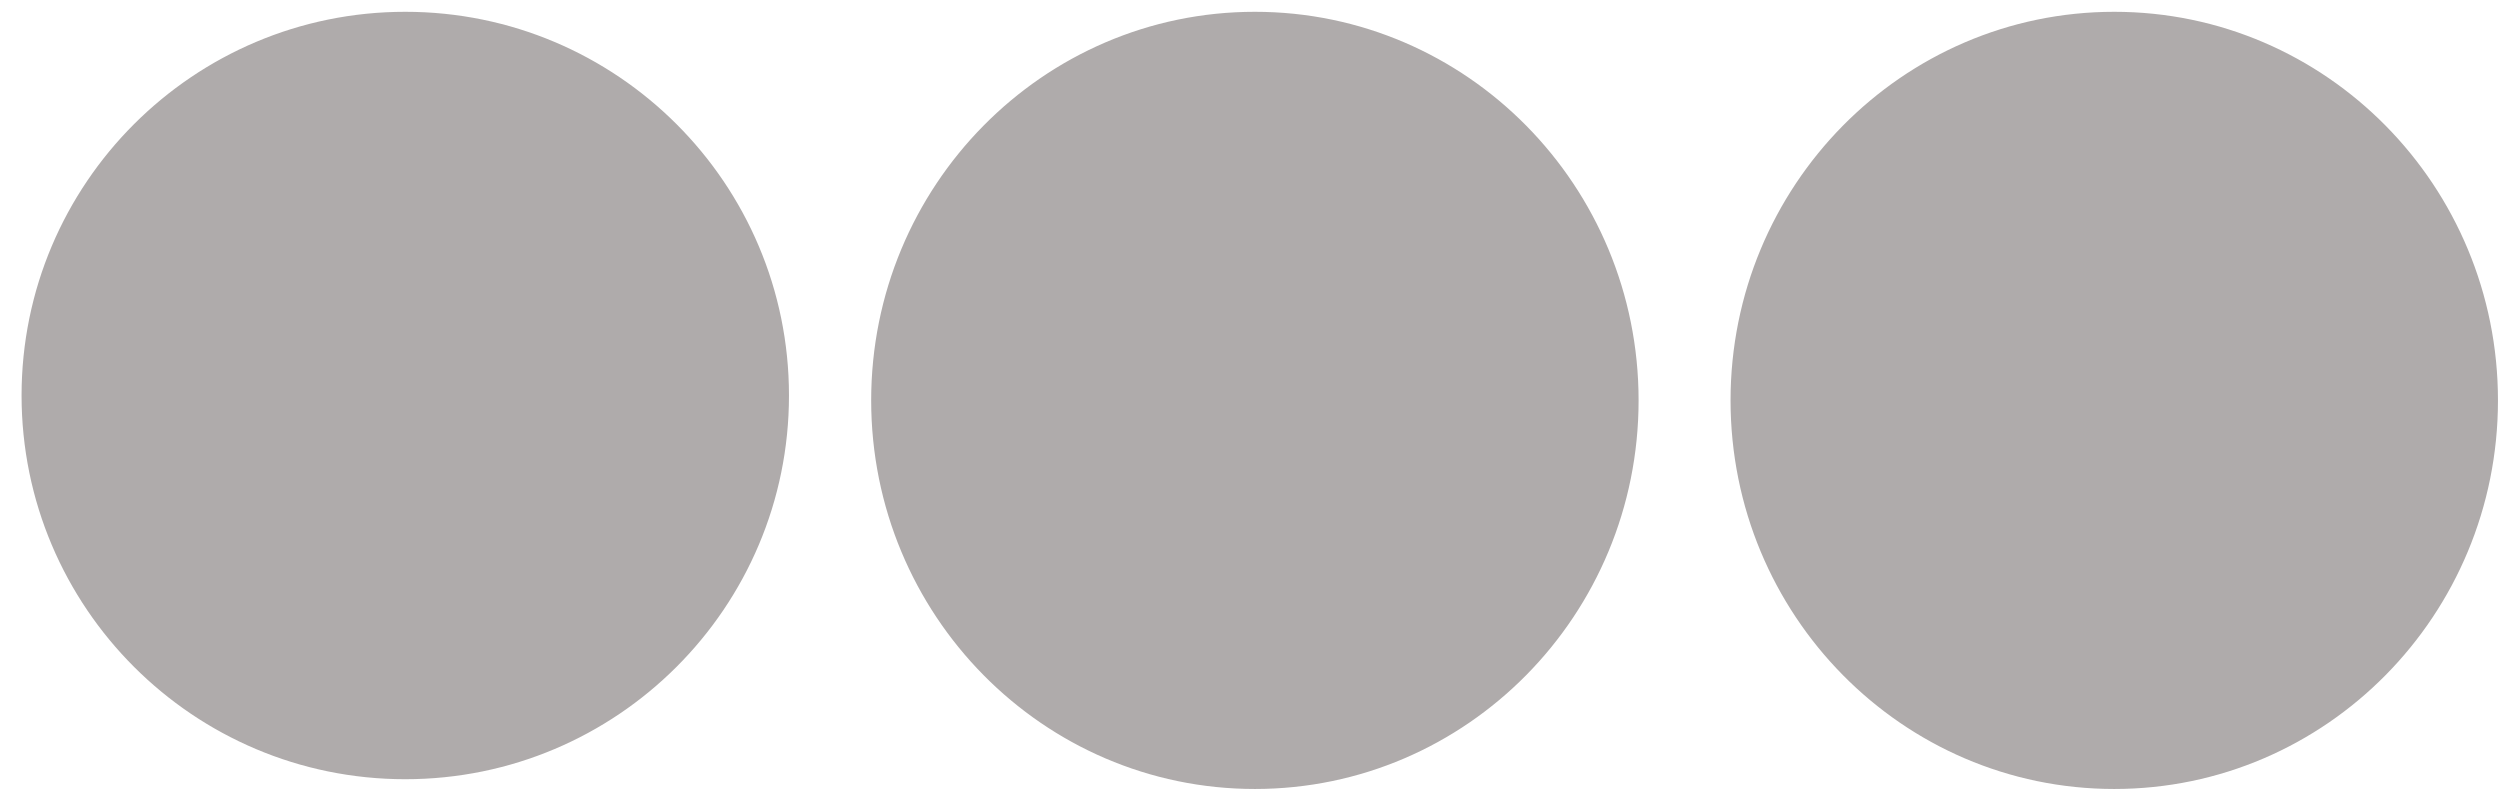
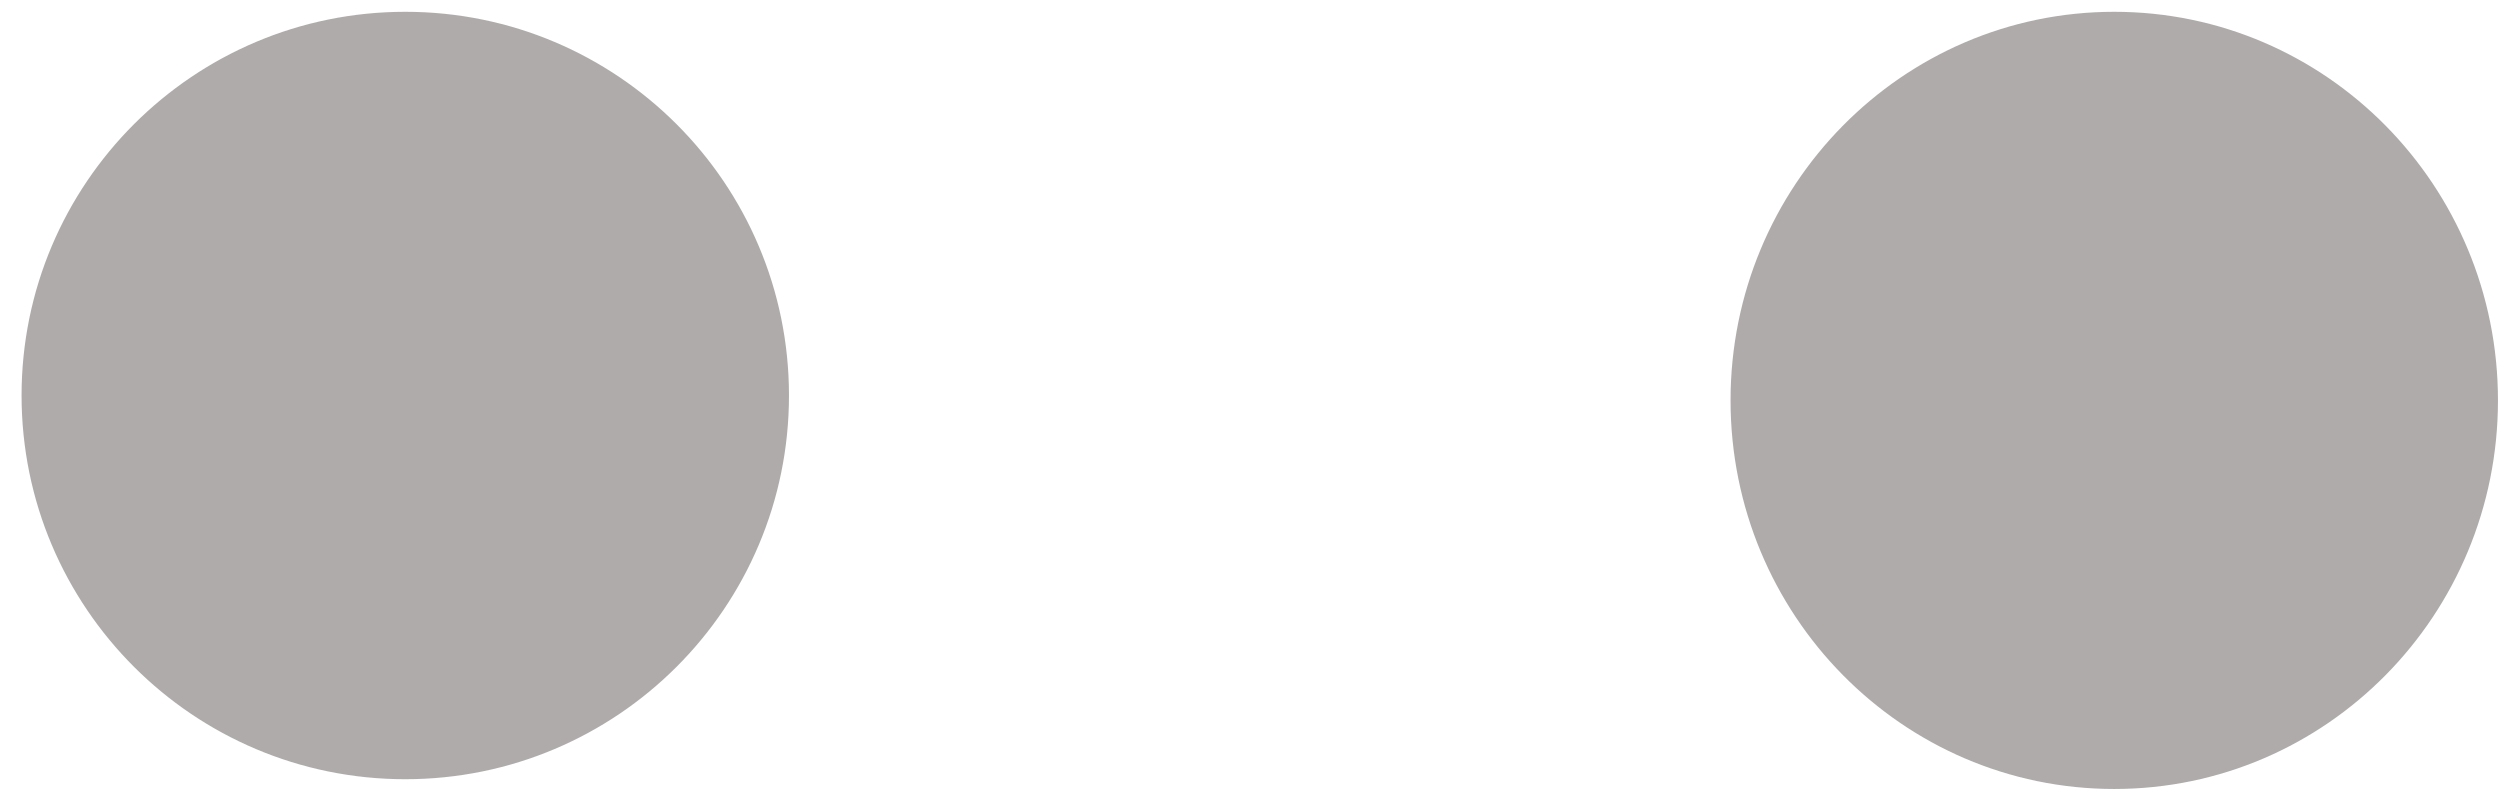
<svg xmlns="http://www.w3.org/2000/svg" width="256" height="83" xml:space="preserve" overflow="hidden">
  <g transform="translate(-3254 -1672)">
    <g>
      <path d="M3258.5 1712.5C3258.5 1692.07 3275.07 1675.5 3295.5 1675.5 3315.93 1675.5 3332.5 1692.07 3332.5 1712.5 3332.5 1732.93 3315.93 1749.5 3295.5 1749.5 3275.07 1749.5 3258.5 1732.93 3258.5 1712.5Z" stroke="#AFABAB" stroke-width="4.583" stroke-linecap="butt" stroke-linejoin="miter" stroke-miterlimit="8" stroke-opacity="1" fill="#AFABAB" fill-rule="evenodd" fill-opacity="1" />
-       <path d="M3345.5 1713C3345.5 1692.29 3362.07 1675.5 3382.5 1675.5 3402.93 1675.5 3419.5 1692.29 3419.5 1713 3419.5 1733.71 3402.93 1750.5 3382.5 1750.5 3362.07 1750.5 3345.5 1733.71 3345.5 1713Z" stroke="#AFABAB" stroke-width="4.583" stroke-linecap="butt" stroke-linejoin="miter" stroke-miterlimit="8" stroke-opacity="1" fill="#AFABAB" fill-rule="evenodd" fill-opacity="1" />
      <path d="M3433.5 1713C3433.5 1692.29 3450.07 1675.5 3470.5 1675.5 3490.93 1675.5 3507.5 1692.29 3507.5 1713 3507.5 1733.71 3490.93 1750.5 3470.5 1750.5 3450.07 1750.5 3433.5 1733.71 3433.5 1713Z" stroke="#AFABAB" stroke-width="4.583" stroke-linecap="butt" stroke-linejoin="miter" stroke-miterlimit="8" stroke-opacity="1" fill="#AFABAB" fill-rule="evenodd" fill-opacity="1" />
    </g>
  </g>
</svg>